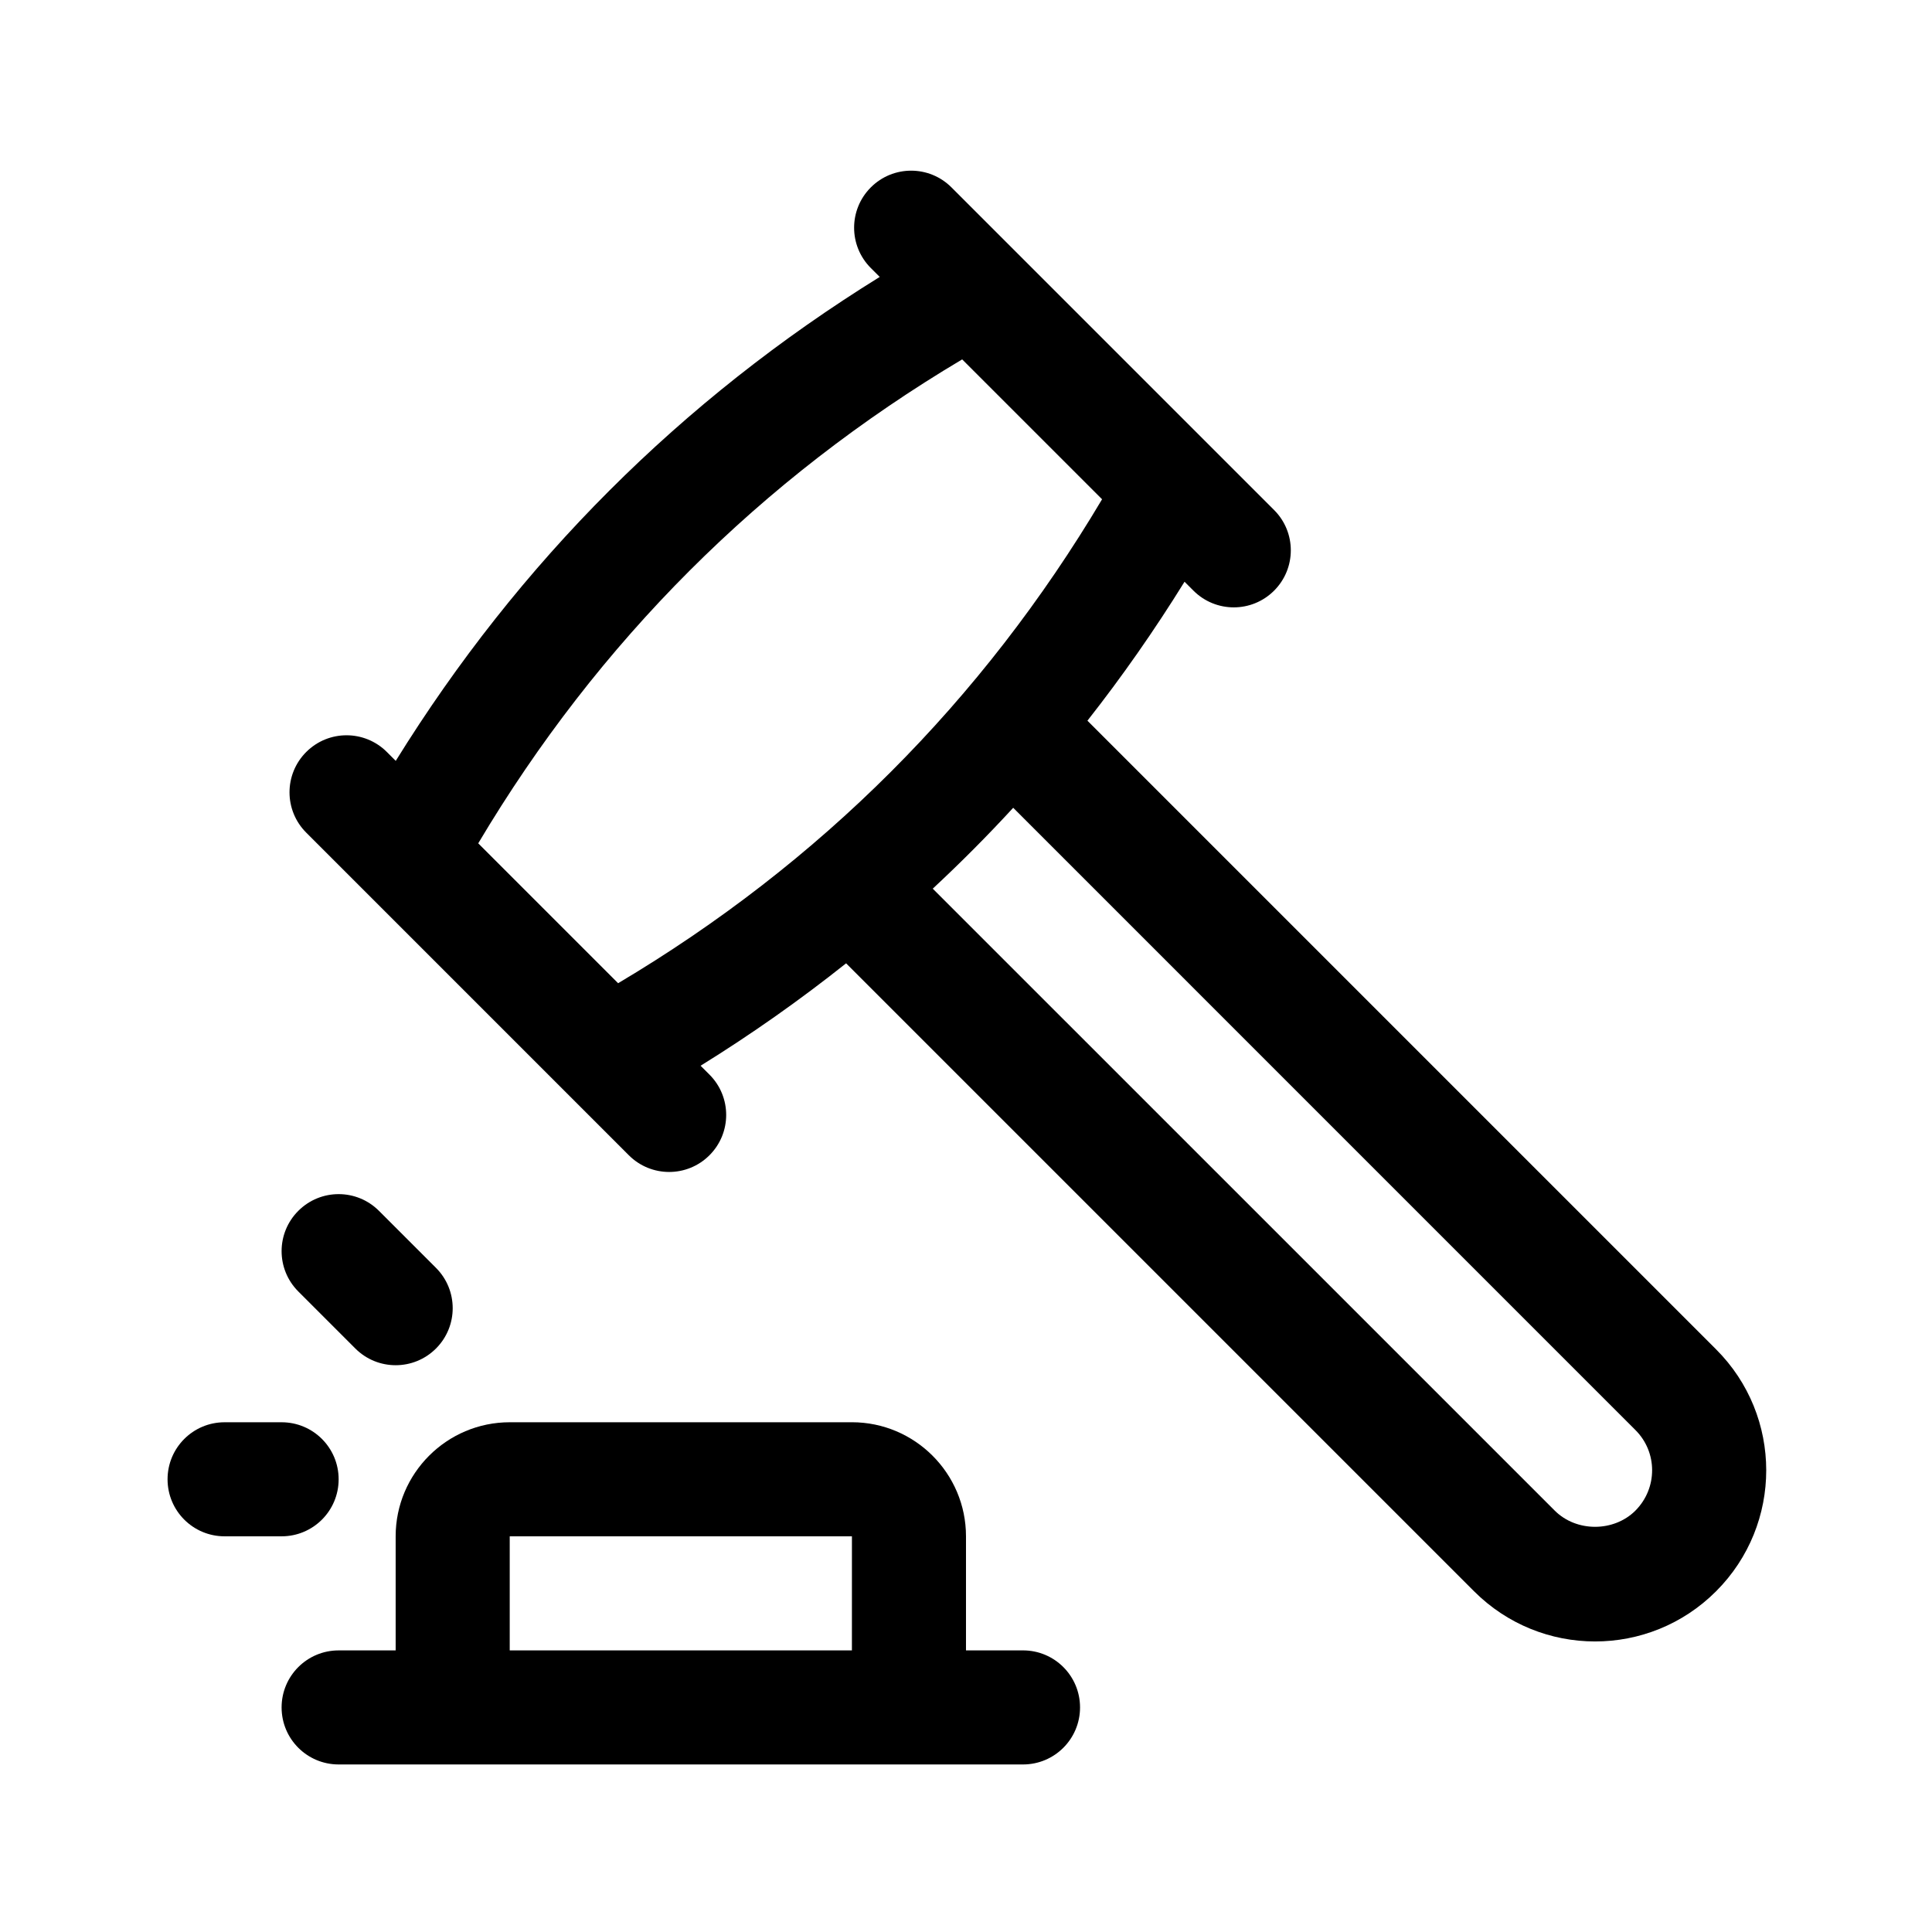
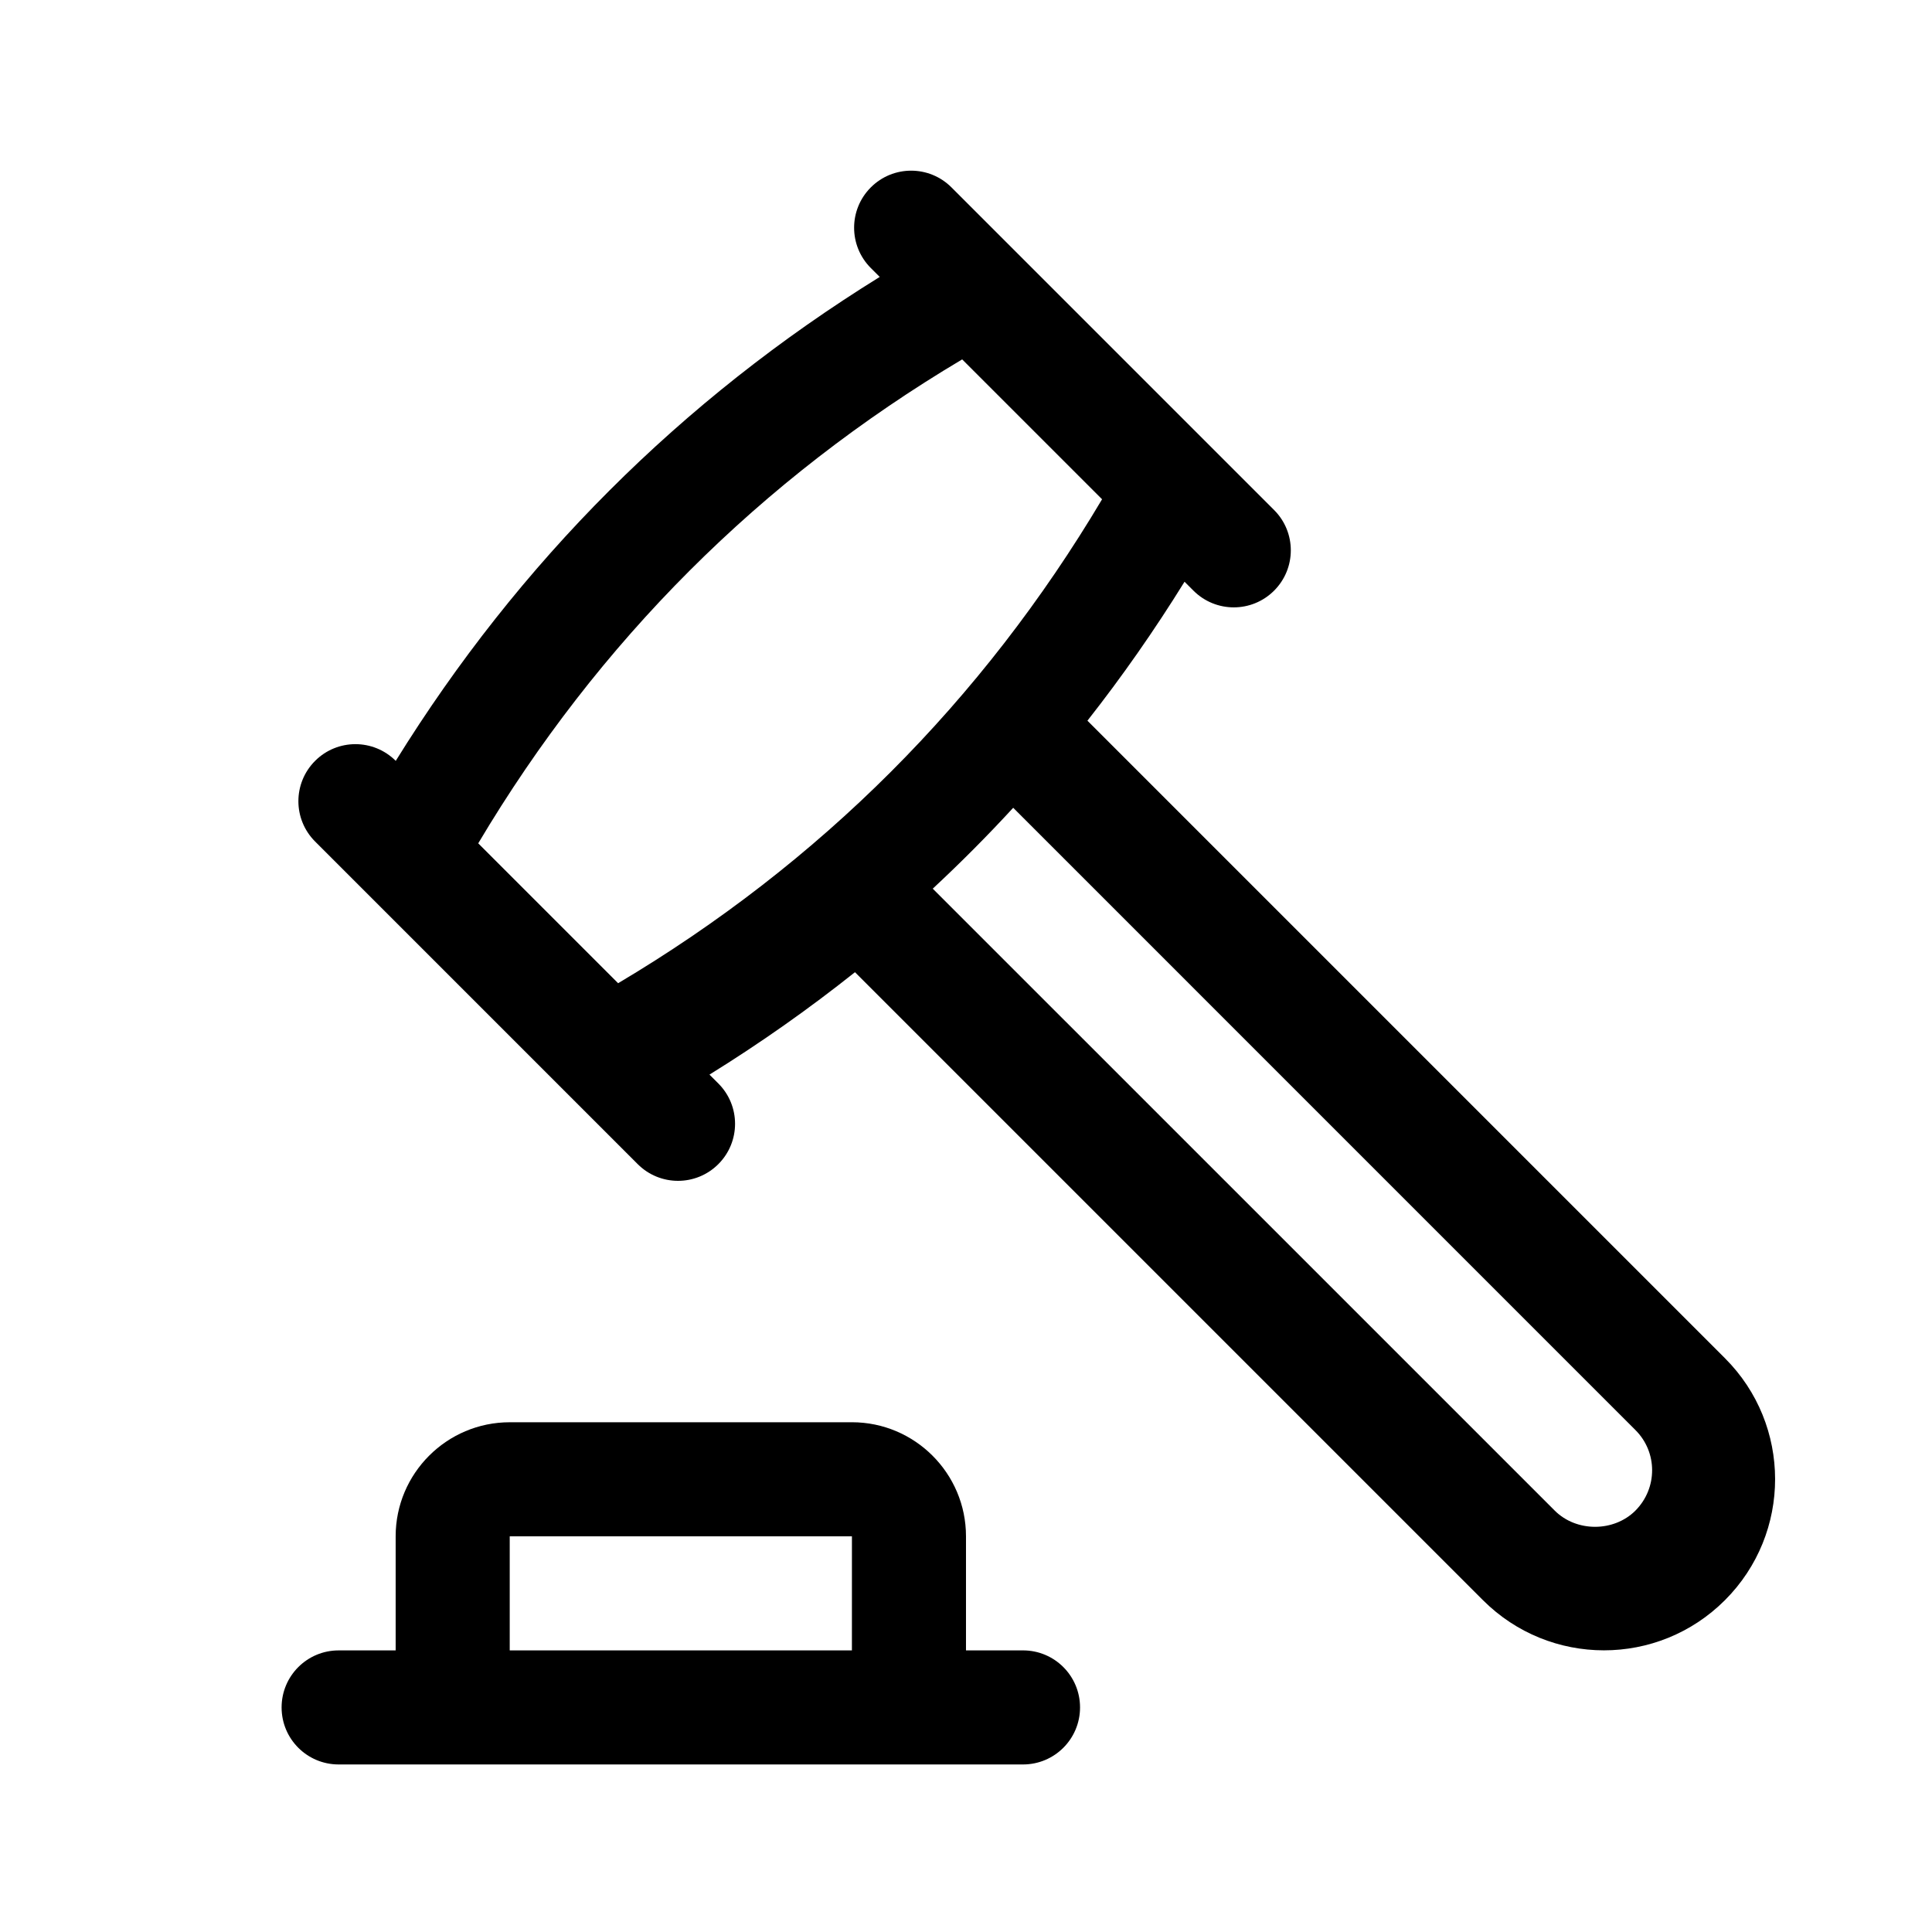
<svg xmlns="http://www.w3.org/2000/svg" fill="#000000" width="800px" height="800px" version="1.1" viewBox="144 144 512 512">
  <g>
    <path d="m415.11 581.37h-15.113v-30.23c0-16.668-13.562-30.23-30.23-30.23l-90.684 0.004c-16.668 0-30.23 13.562-30.23 30.23v30.23h-15.113c-8.352 0-15.113 6.762-15.113 15.113 0 8.352 6.762 15.113 15.113 15.113h181.37c8.352 0 15.113-6.762 15.113-15.113 0-8.355-6.762-15.117-15.113-15.117zm-45.344 0h-90.684v-30.23h90.688z" />
-     <path d="m432.18 334.99c9.195-11.699 17.773-23.973 25.734-36.824l2.363 2.363c5.906 5.906 15.469 5.906 21.371 0 5.906-5.906 5.906-15.469 0-21.371l-85.5-85.5c-5.906-5.906-15.469-5.906-21.371 0-5.906 5.906-5.906 15.469 0 21.371l2.359 2.359c-52.637 32.605-95.645 75.617-128.26 128.25l-2.352-2.352c-5.906-5.906-15.469-5.906-21.371 0-5.906 5.906-5.906 15.469 0 21.371 1.516 1.516 87.004 87.008 85.492 85.496 5.906 5.906 15.469 5.906 21.371 0 5.906-5.906 5.906-15.469 0-21.371l-2.352-2.352c13.496-8.359 26.344-17.422 38.562-27.141l166.42 166.42c17.699 17.699 46.379 17.75 64.129 0 17.754-17.754 17.695-46.453 0-64.121zm-124.37 69.574c-1.656-1.656-39.484-39.484-37.074-37.074 31.766-53.43 74.832-96.488 128.25-128.25l37.074 37.07c-31.75 53.43-74.812 96.496-128.25 128.25zm269.59 139.77c-5.742 5.715-15.645 5.715-21.371 0l-164.84-164.83c7.387-6.871 14.496-14.012 21.32-21.434l164.89 164.9c5.887 5.859 5.93 15.398 0 21.359z" />
-     <path d="m238.17 501.37-15.113-15.113c-5.906-5.906-5.906-15.469 0-21.371 5.906-5.906 15.469-5.906 21.371 0l15.113 15.113c5.906 5.906 5.906 15.469 0 21.371-5.902 5.902-15.465 5.902-21.371 0z" />
-     <path d="m218.63 551.14h-15.113c-8.352 0-15.113-6.762-15.113-15.113 0-8.352 6.762-15.113 15.113-15.113h15.113c8.352 0 15.113 6.762 15.113 15.113 0 8.352-6.762 15.113-15.113 15.113z" />
+     <path d="m432.18 334.99c9.195-11.699 17.773-23.973 25.734-36.824l2.363 2.363c5.906 5.906 15.469 5.906 21.371 0 5.906-5.906 5.906-15.469 0-21.371l-85.5-85.5c-5.906-5.906-15.469-5.906-21.371 0-5.906 5.906-5.906 15.469 0 21.371l2.359 2.359c-52.637 32.605-95.645 75.617-128.26 128.25c-5.906-5.906-15.469-5.906-21.371 0-5.906 5.906-5.906 15.469 0 21.371 1.516 1.516 87.004 87.008 85.492 85.496 5.906 5.906 15.469 5.906 21.371 0 5.906-5.906 5.906-15.469 0-21.371l-2.352-2.352c13.496-8.359 26.344-17.422 38.562-27.141l166.42 166.42c17.699 17.699 46.379 17.75 64.129 0 17.754-17.754 17.695-46.453 0-64.121zm-124.37 69.574c-1.656-1.656-39.484-39.484-37.074-37.074 31.766-53.43 74.832-96.488 128.25-128.25l37.074 37.07c-31.75 53.43-74.812 96.496-128.25 128.25zm269.59 139.77c-5.742 5.715-15.645 5.715-21.371 0l-164.84-164.83c7.387-6.871 14.496-14.012 21.32-21.434l164.89 164.9c5.887 5.859 5.93 15.398 0 21.359z" />
  </g>
</svg>